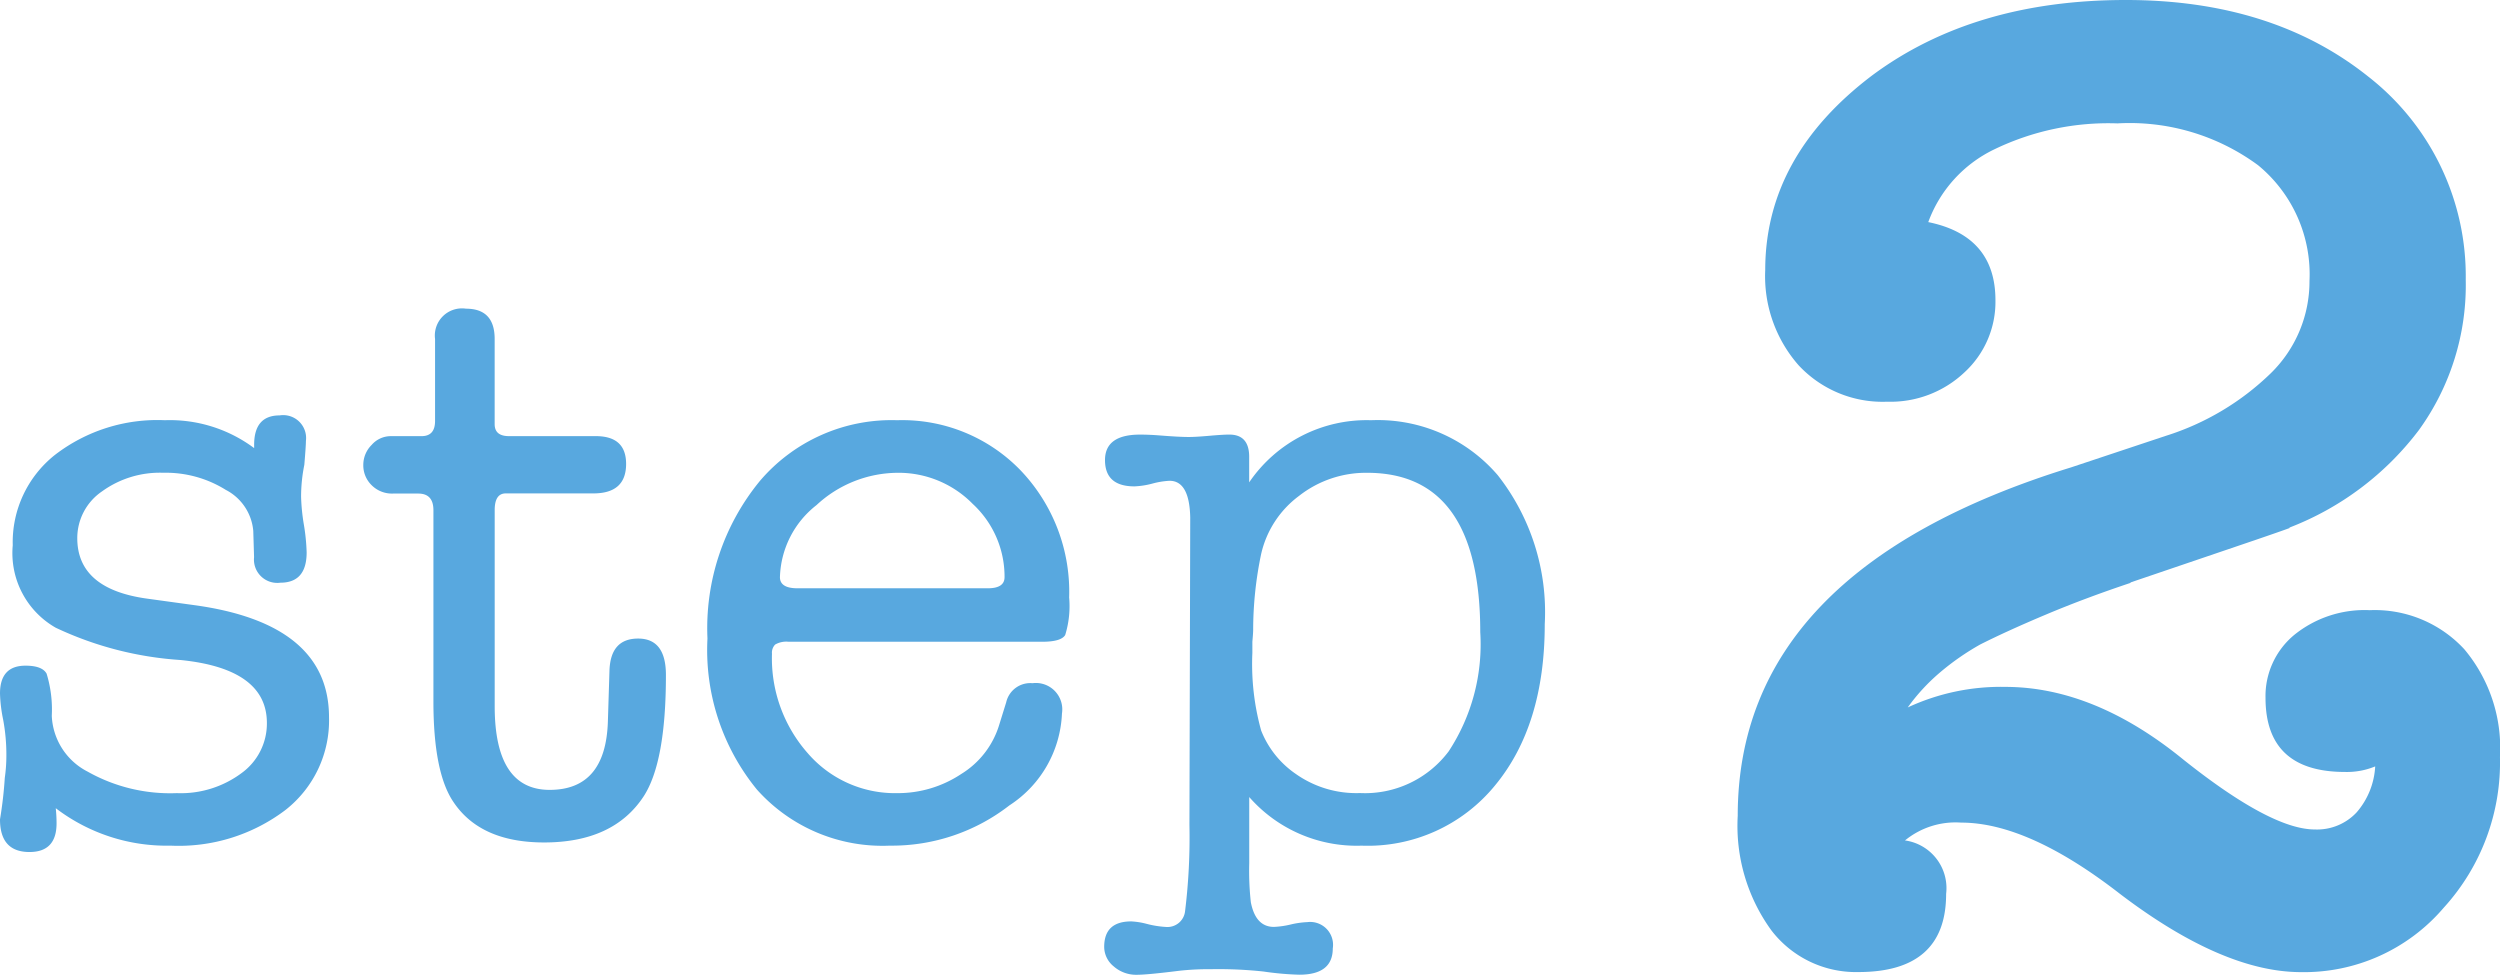
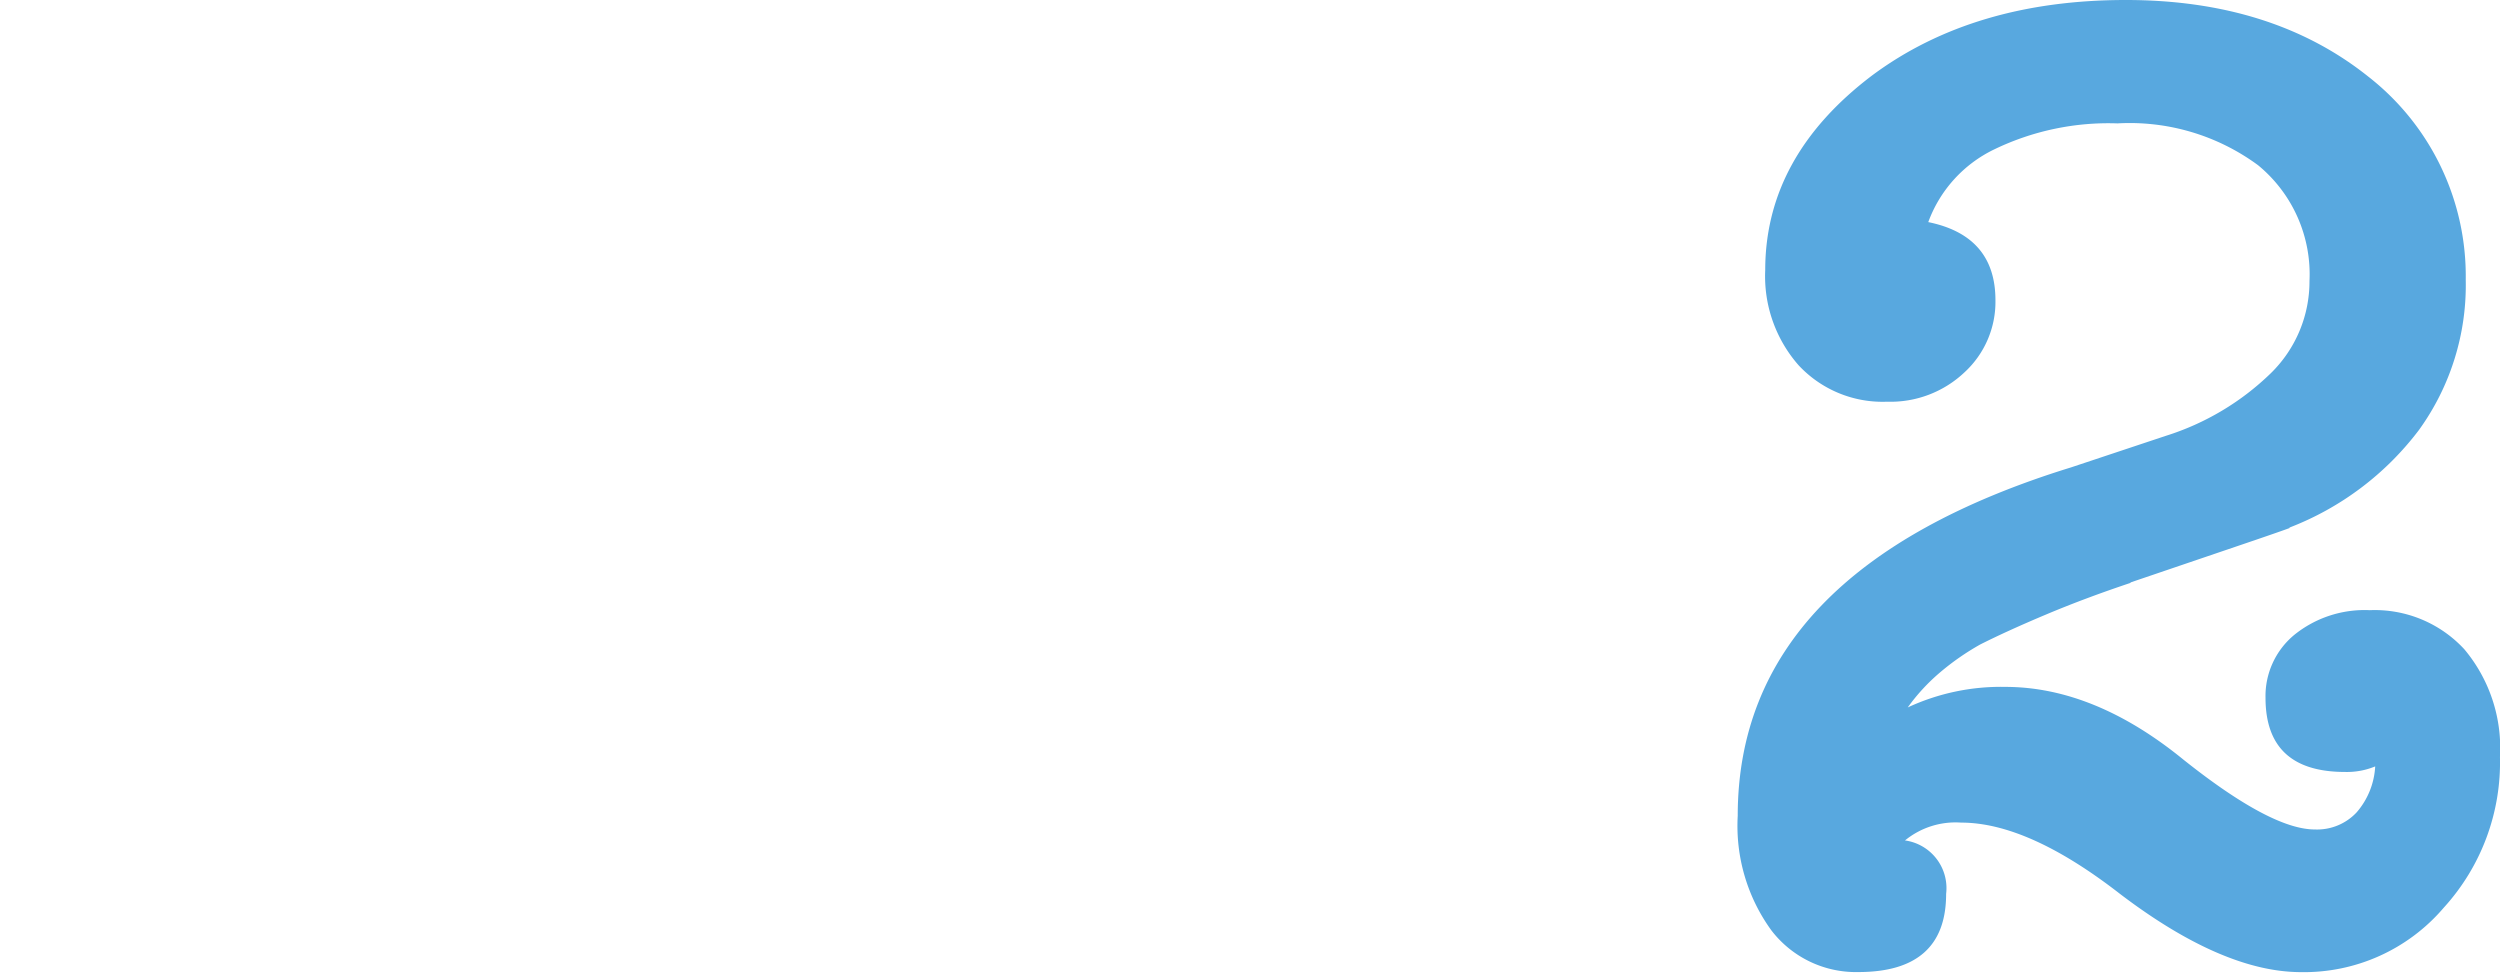
<svg xmlns="http://www.w3.org/2000/svg" width="134.936" height="52.609">
  <g data-name="グループ 6789" fill="#58a8df">
-     <path data-name="パス 746" d="M8.901 22.681a7.607 7.607 0 014.816 1.505v-.174q0-1.591 1.376-1.591a1.236 1.236 0 011.419 1.376q0 .258-.086 1.29a8.751 8.751 0 00-.175 1.725 10.866 10.866 0 00.15 1.505 10.866 10.866 0 01.15 1.5q0 1.634-1.419 1.634a1.259 1.259 0 01-1.419-1.376l-.043-1.419a2.756 2.756 0 00-1.483-2.215 6.112 6.112 0 00-3.376-.924 5.323 5.323 0 00-3.311 1.01 3.049 3.049 0 00-1.329 2.518q0 2.752 3.784 3.268l2.494.344q7.31.989 7.31 6.063a6.135 6.135 0 01-2.365 5.009 9.54 9.54 0 01-6.192 1.914 9.851 9.851 0 01-6.192-2.021q.043.43.043.817 0 1.548-1.462 1.548Q0 45.987 0 44.224a22.028 22.028 0 00.258-2.236 8.5 8.5 0 00.086-1.2 10.339 10.339 0 00-.172-1.935A8.078 8.078 0 010 37.434q0-1.505 1.376-1.505.9 0 1.139.43a6.623 6.623 0 01.28 2.279 3.553 3.553 0 001.935 3.01 9.078 9.078 0 004.816 1.161 5.487 5.487 0 003.483-1.075 3.3 3.3 0 001.376-2.709q0-2.924-4.644-3.4a18.586 18.586 0 01-6.751-1.743 4.634 4.634 0 01-2.322-4.45 6.014 6.014 0 012.279-4.88 9.052 9.052 0 015.934-1.871zm23.908 16.3l.086-2.752q.043-1.763 1.548-1.763t1.5 1.978q0 4.687-1.2 6.536-1.633 2.491-5.374 2.491-3.44 0-4.9-2.193-1.075-1.591-1.075-5.418V27.54q0-.9-.817-.9h-1.378a1.545 1.545 0 01-1.139-.451 1.493 1.493 0 01-.451-1.1 1.515 1.515 0 01.451-1.075 1.37 1.37 0 011.01-.473h1.681q.731 0 .731-.817v-4.429a1.464 1.464 0 011.669-1.634q1.548 0 1.548 1.634v4.6q0 .645.774.645h4.687q1.634 0 1.634 1.5 0 1.591-1.763 1.591h-4.73q-.6 0-.6.9v10.587q0 4.515 2.967 4.515 3.012 0 3.141-3.655zm24.9-6.708a5.292 5.292 0 01-.215 2q-.215.365-1.247.366H42.57a1.2 1.2 0 00-.731.15.627.627 0 00-.172.495 7.735 7.735 0 001.935 5.375 6.215 6.215 0 004.816 2.15 6.169 6.169 0 003.462-1.032 4.718 4.718 0 002.042-2.623l.387-1.247a1.335 1.335 0 011.419-1.032 1.426 1.426 0 011.591 1.634 6.216 6.216 0 01-2.838 4.962 10.336 10.336 0 01-6.45 2.172 9.08 9.08 0 01-7.18-3.031 11.9 11.9 0 01-2.666-8.149 12.519 12.519 0 012.838-8.514 9.331 9.331 0 017.4-3.268 8.88 8.88 0 016.665 2.709 9.486 9.486 0 012.618 6.88zm-15.612-1.121q0 .6.946.6H53.32q.9 0 .9-.6a5.346 5.346 0 00-1.72-3.956 5.6 5.6 0 00-4.042-1.677 6.483 6.483 0 00-4.386 1.742 5.117 5.117 0 00-1.975 3.891zm25.327-6.493v1.376a7.67 7.67 0 016.579-3.354 8.534 8.534 0 016.837 2.967 11.964 11.964 0 012.537 8.041q0 5.461-2.687 8.708a8.871 8.871 0 01-7.2 3.247 7.714 7.714 0 01-6.063-2.623v3.568a15.447 15.447 0 00.086 2.107q.258 1.333 1.247 1.333a4.751 4.751 0 00.9-.129 4.751 4.751 0 01.9-.129 1.236 1.236 0 011.376 1.419q0 1.419-1.806 1.419a16.062 16.062 0 01-1.935-.172 22.867 22.867 0 00-2.835-.125 14.261 14.261 0 00-1.72.086q-1.72.215-2.279.215a1.829 1.829 0 01-1.247-.451 1.364 1.364 0 01-.516-1.054q0-1.376 1.462-1.376a4.1 4.1 0 01.817.129 5.274 5.274 0 001.075.172.956.956 0 001.01-.839 32.549 32.549 0 00.237-4.666l.043-16.6q-.043-1.978-1.118-1.978a4.4 4.4 0 00-.924.151 4.441 4.441 0 01-.967.151q-1.591 0-1.591-1.419 0-1.376 1.892-1.376.473 0 1.032.043 1.075.086 1.591.086.387 0 1.118-.065t1.075-.065q1.074-.001 1.074 1.203zm.645 5.246a20.061 20.061 0 00-.43 4.085q0 .172-.043.645v.6a13.425 13.425 0 00.473 4.193 5.107 5.107 0 001.87 2.344 5.667 5.667 0 003.462 1.033 5.649 5.649 0 004.795-2.258 10.528 10.528 0 001.7-6.428q0-8.6-6.106-8.6a5.849 5.849 0 00-3.676 1.247 5.389 5.389 0 00-2.045 3.139z" />
    <path data-name="パス 747" d="M106.891 34.78a13.753 13.753 0 00-2.183 1.517 10.464 10.464 0 00-1.739 1.887 11.918 11.918 0 015.254-1.11q4.81 0 9.62 3.922 4.736 3.774 7.1 3.774a2.92 2.92 0 002.257-.925 4.123 4.123 0 001-2.479 4 4 0 01-1.628.3q-4.292 0-4.292-4a4.283 4.283 0 011.554-3.4 6.036 6.036 0 014.07-1.332 6.579 6.579 0 015.106 2.109 8.3 8.3 0 011.924 5.809 11.647 11.647 0 01-3.034 8.14 9.909 9.909 0 01-7.7 3.478q-4.218 0-9.768-4.218-4.955-3.852-8.577-3.852a4.307 4.307 0 00-3.034.962 2.6 2.6 0 012.22 2.886q0 4.218-4.736 4.218a5.749 5.749 0 01-4.699-2.254 9.6 9.6 0 01-1.813-6.182q0-13.246 17.982-18.8l5.106-1.7a14.261 14.261 0 005.7-3.4 6.927 6.927 0 002.072-4.958 7.616 7.616 0 00-2.776-6.255 11.683 11.683 0 00-7.585-2.257 14.164 14.164 0 00-6.66 1.406 7.041 7.041 0 00-3.555 3.922q3.626.74 3.626 4.218a5.168 5.168 0 01-1.665 3.885 5.811 5.811 0 01-4.181 1.591 6.194 6.194 0 01-4.773-1.961 7.275 7.275 0 01-1.807-5.143q0-6.142 5.772-10.508Q106.525 0 114.739 0q7.918 0 13.1 4.144a13.66 13.66 0 015.248 10.952 13.356 13.356 0 01-2.516 8.1 15.943 15.943 0 01-7.03 5.291h.074q-.592.222-2.775.962l-5.883 2h.074q-2.442.814-4.551 1.7t-3.589 1.631z" />
  </g>
</svg>